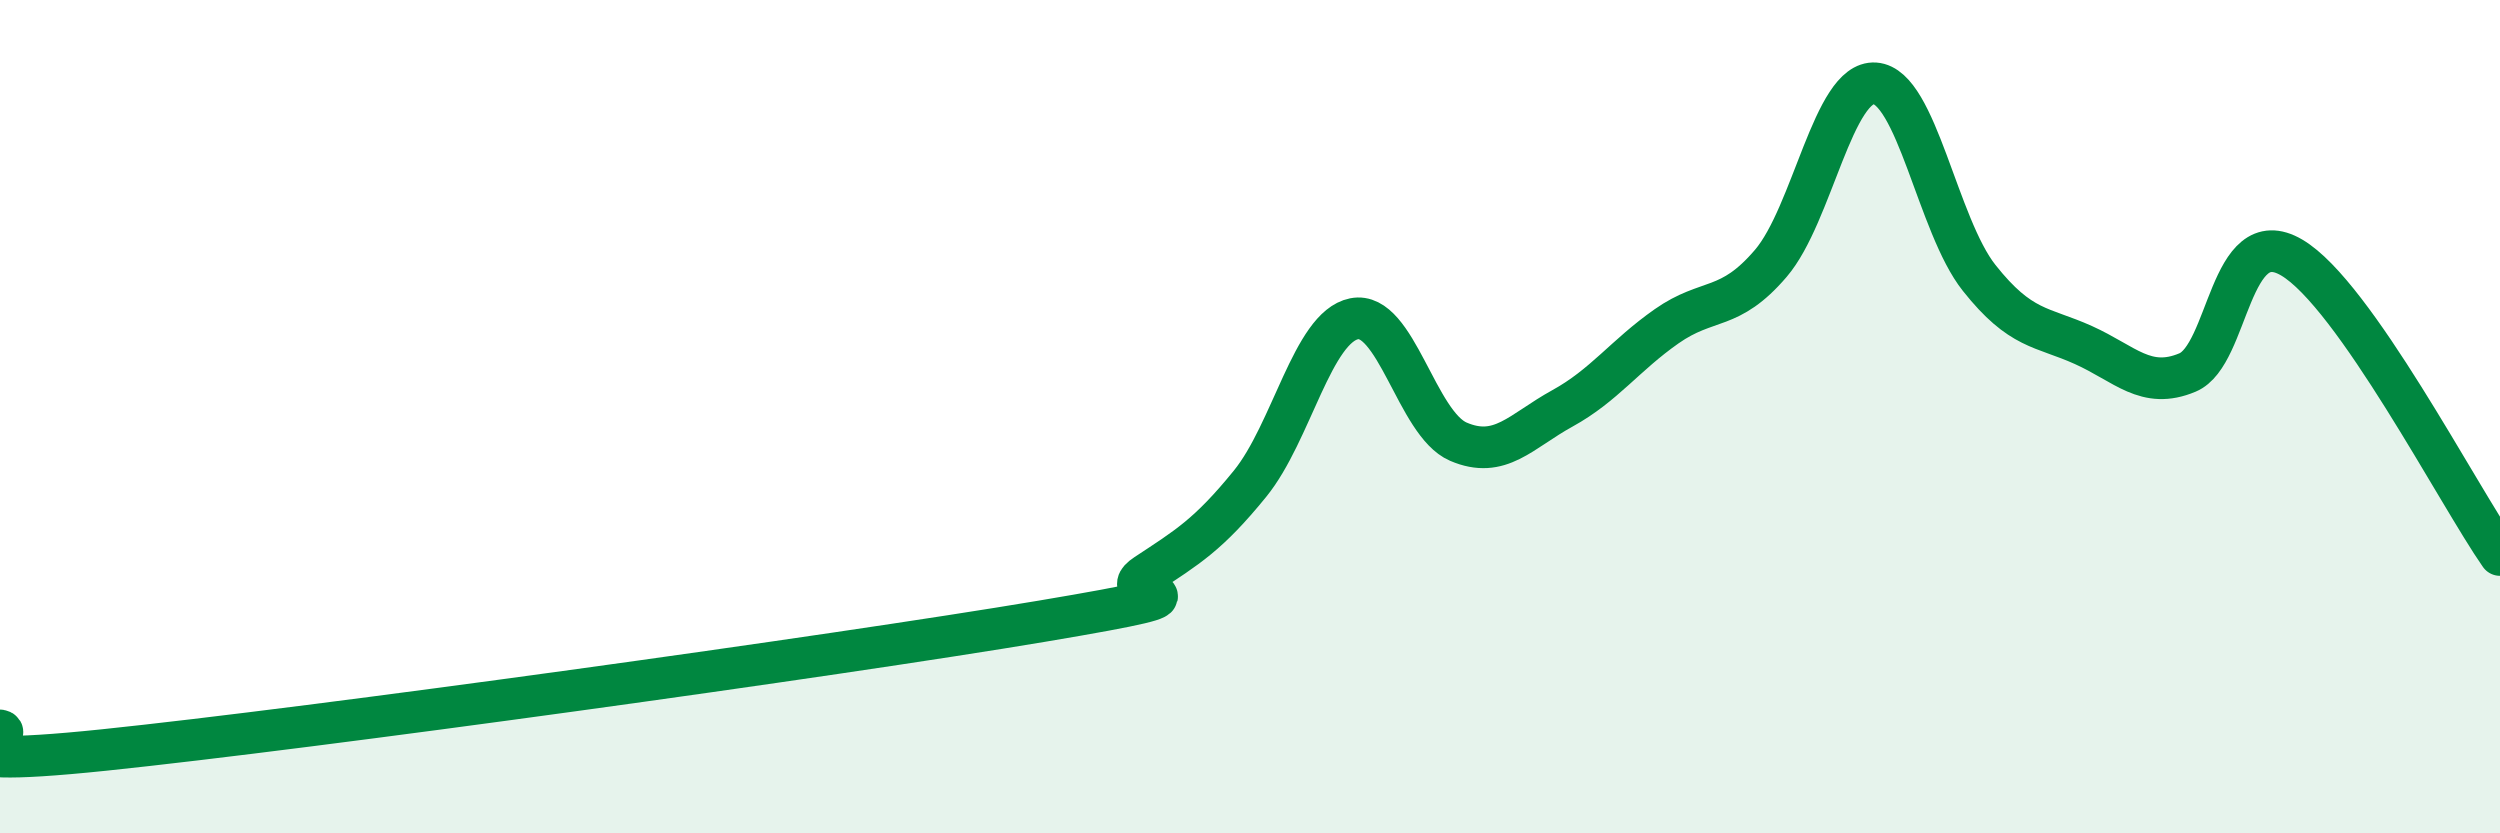
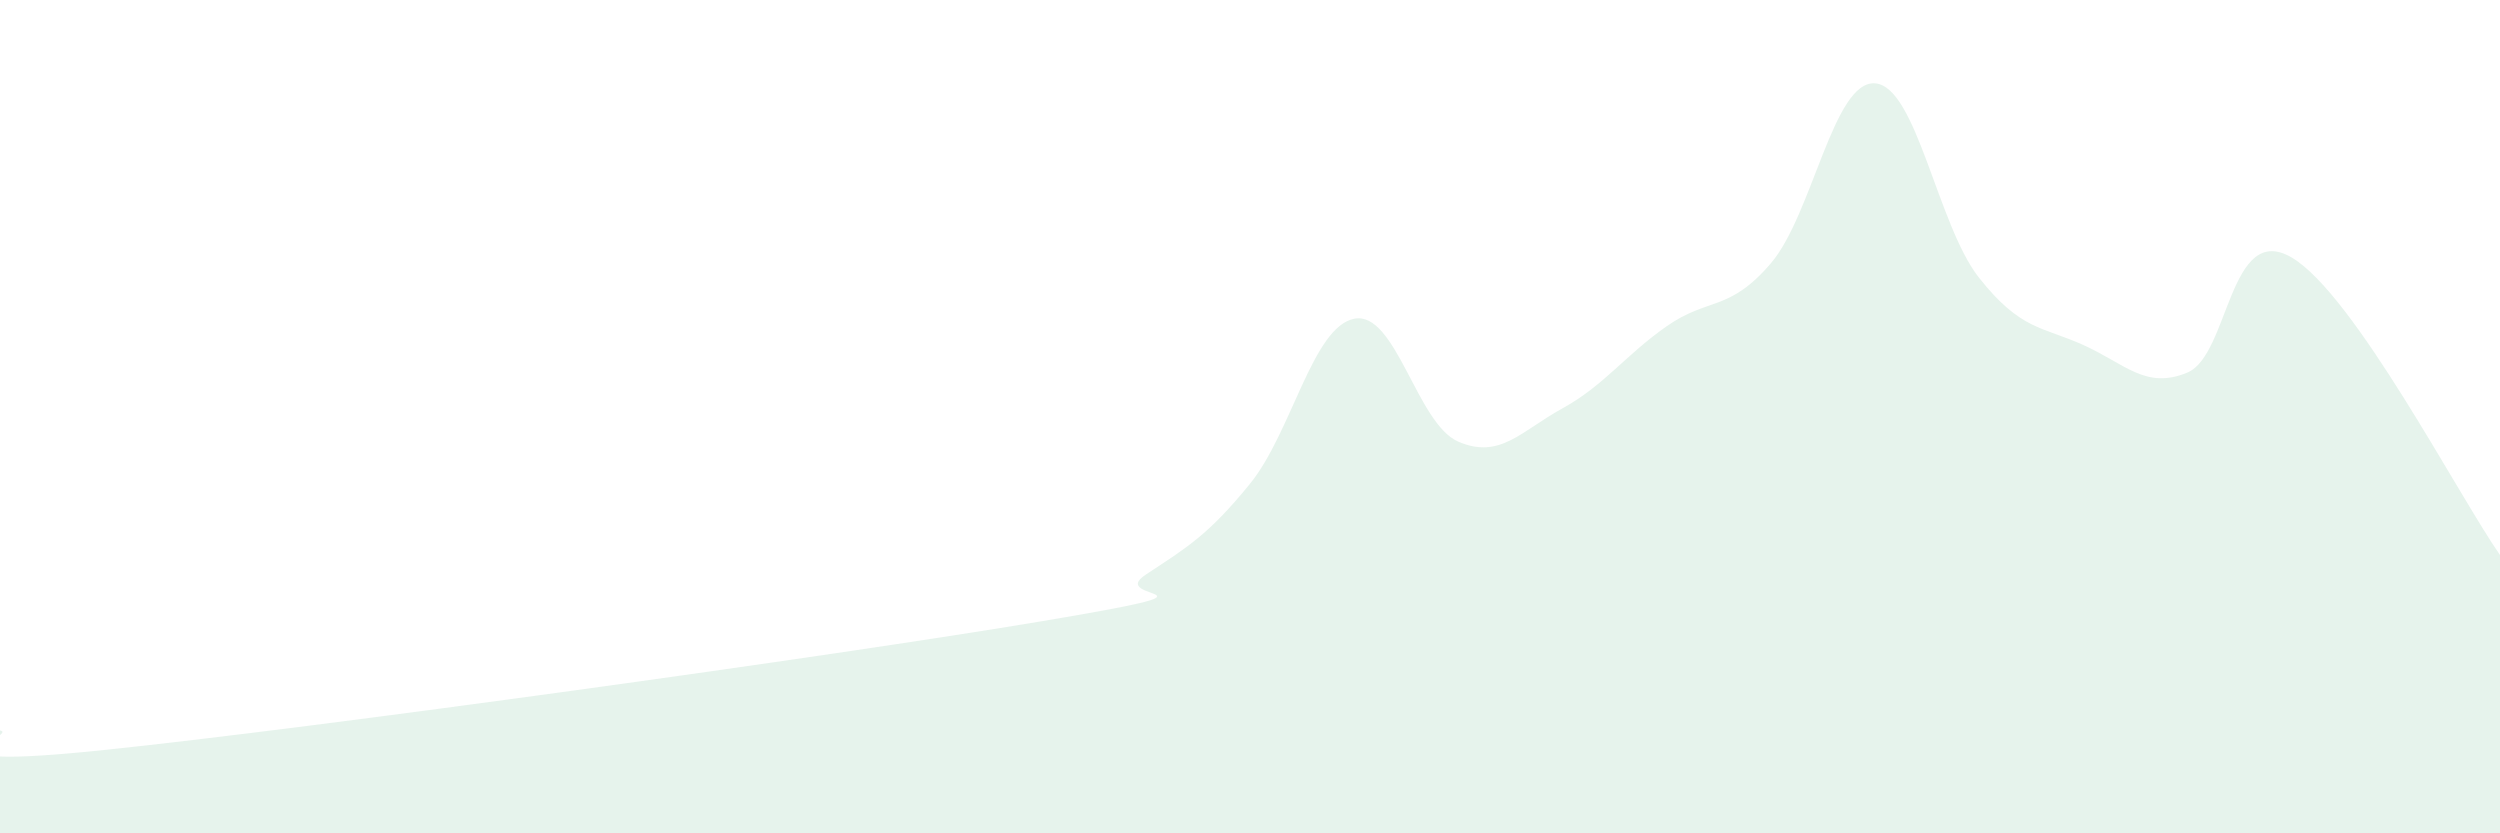
<svg xmlns="http://www.w3.org/2000/svg" width="60" height="20" viewBox="0 0 60 20">
  <path d="M 0,17.53 C 0.5,17.62 -2.5,18.52 2.5,18 C 7.5,17.48 20,15.75 25,14.91 C 30,14.07 26.5,14.45 27.5,13.79 C 28.5,13.13 29,12.84 30,11.61 C 31,10.38 31.5,7.85 32.5,7.65 C 33.5,7.45 34,10.17 35,10.6 C 36,11.03 36.5,10.35 37.5,9.8 C 38.5,9.25 39,8.53 40,7.83 C 41,7.13 41.5,7.49 42.5,6.32 C 43.5,5.15 44,1.93 45,2 C 46,2.07 46.5,5.41 47.5,6.67 C 48.5,7.93 49,7.83 50,8.28 C 51,8.73 51.5,9.36 52.5,8.94 C 53.5,8.52 53.5,5.3 55,6.18 C 56.5,7.06 59,11.89 60,13.32L60 20L0 20Z" fill="#008740" opacity="0.1" stroke-linecap="round" stroke-linejoin="round" />
-   <path d="M 0,17.53 C 0.5,17.62 -2.5,18.52 2.5,18 C 7.5,17.48 20,15.75 25,14.91 C 30,14.07 26.5,14.45 27.5,13.79 C 28.5,13.13 29,12.84 30,11.61 C 31,10.38 31.5,7.85 32.5,7.65 C 33.5,7.45 34,10.17 35,10.6 C 36,11.03 36.5,10.35 37.5,9.8 C 38.5,9.25 39,8.53 40,7.83 C 41,7.13 41.5,7.49 42.5,6.32 C 43.5,5.15 44,1.93 45,2 C 46,2.07 46.5,5.41 47.5,6.67 C 48.5,7.93 49,7.83 50,8.28 C 51,8.73 51.5,9.36 52.5,8.94 C 53.5,8.52 53.5,5.3 55,6.18 C 56.5,7.06 59,11.89 60,13.32" stroke="#008740" stroke-width="1" fill="none" stroke-linecap="round" stroke-linejoin="round" />
</svg>